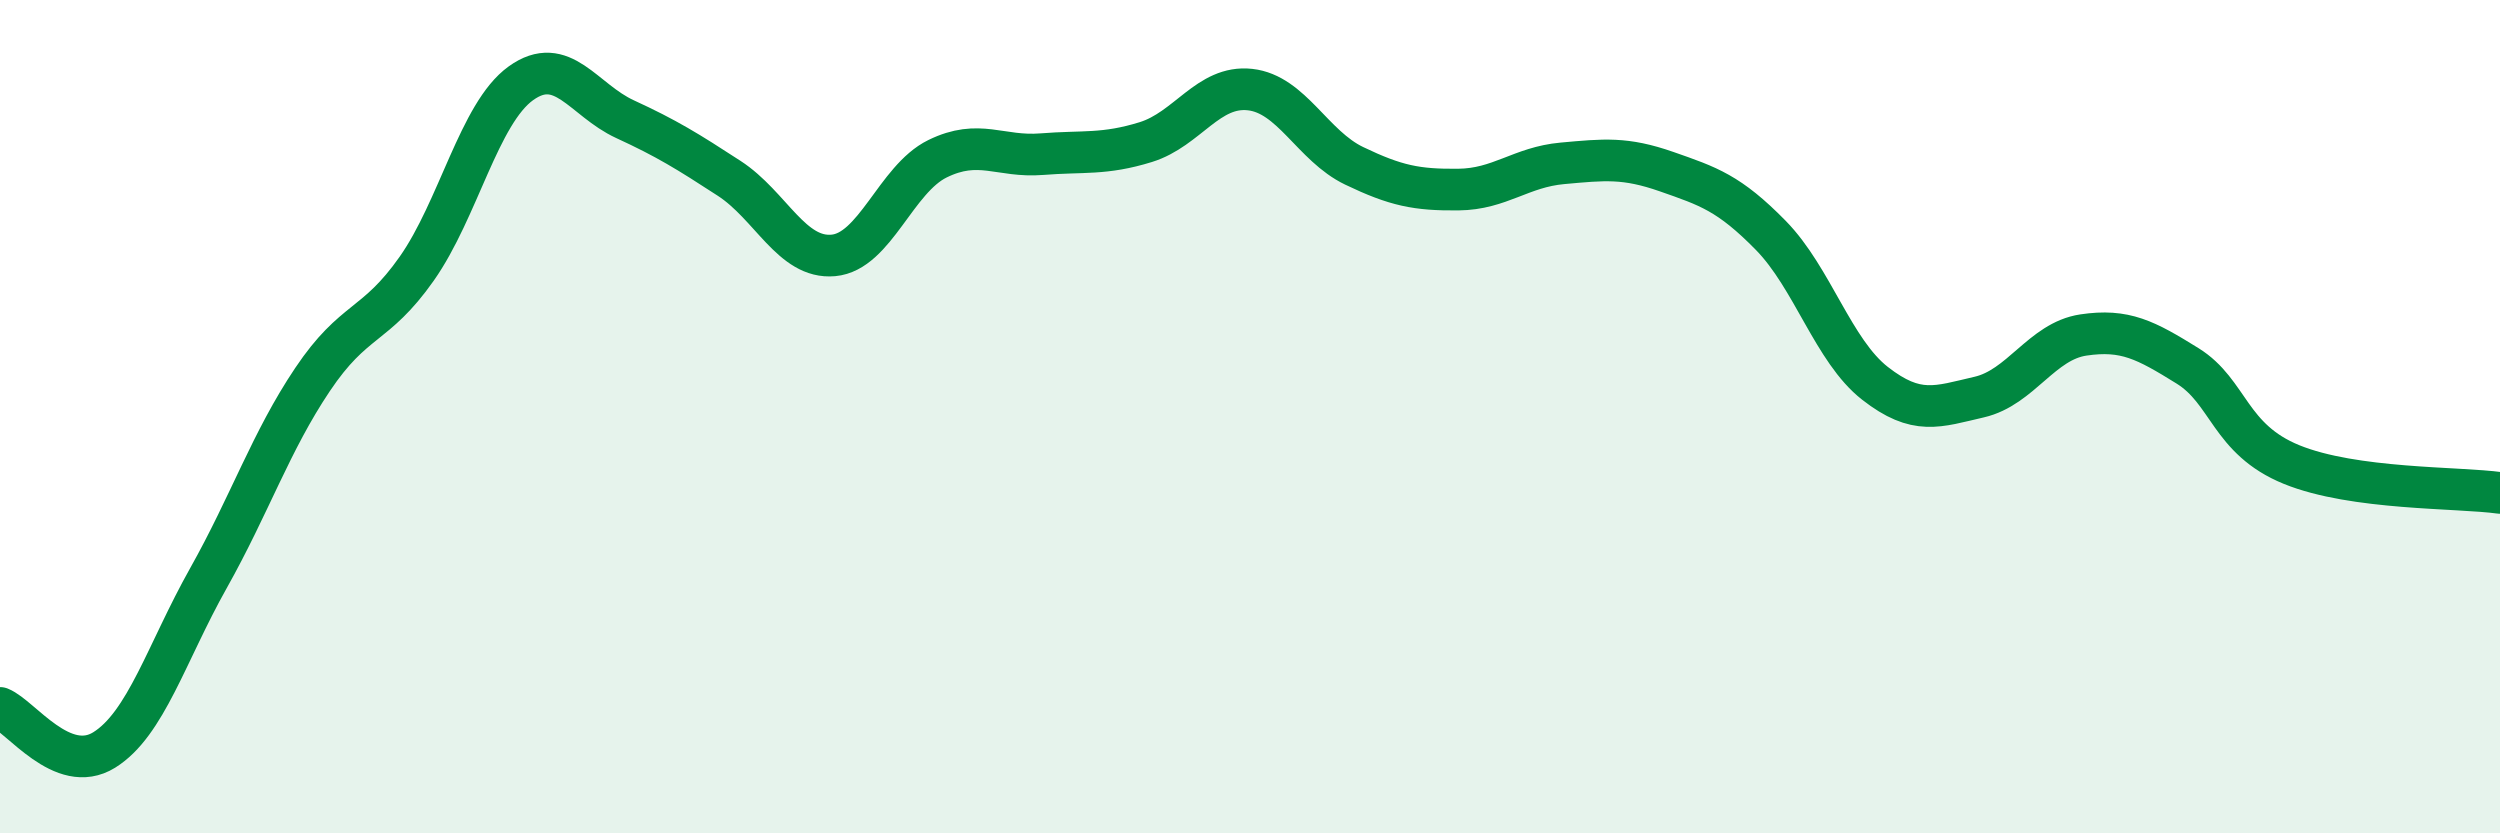
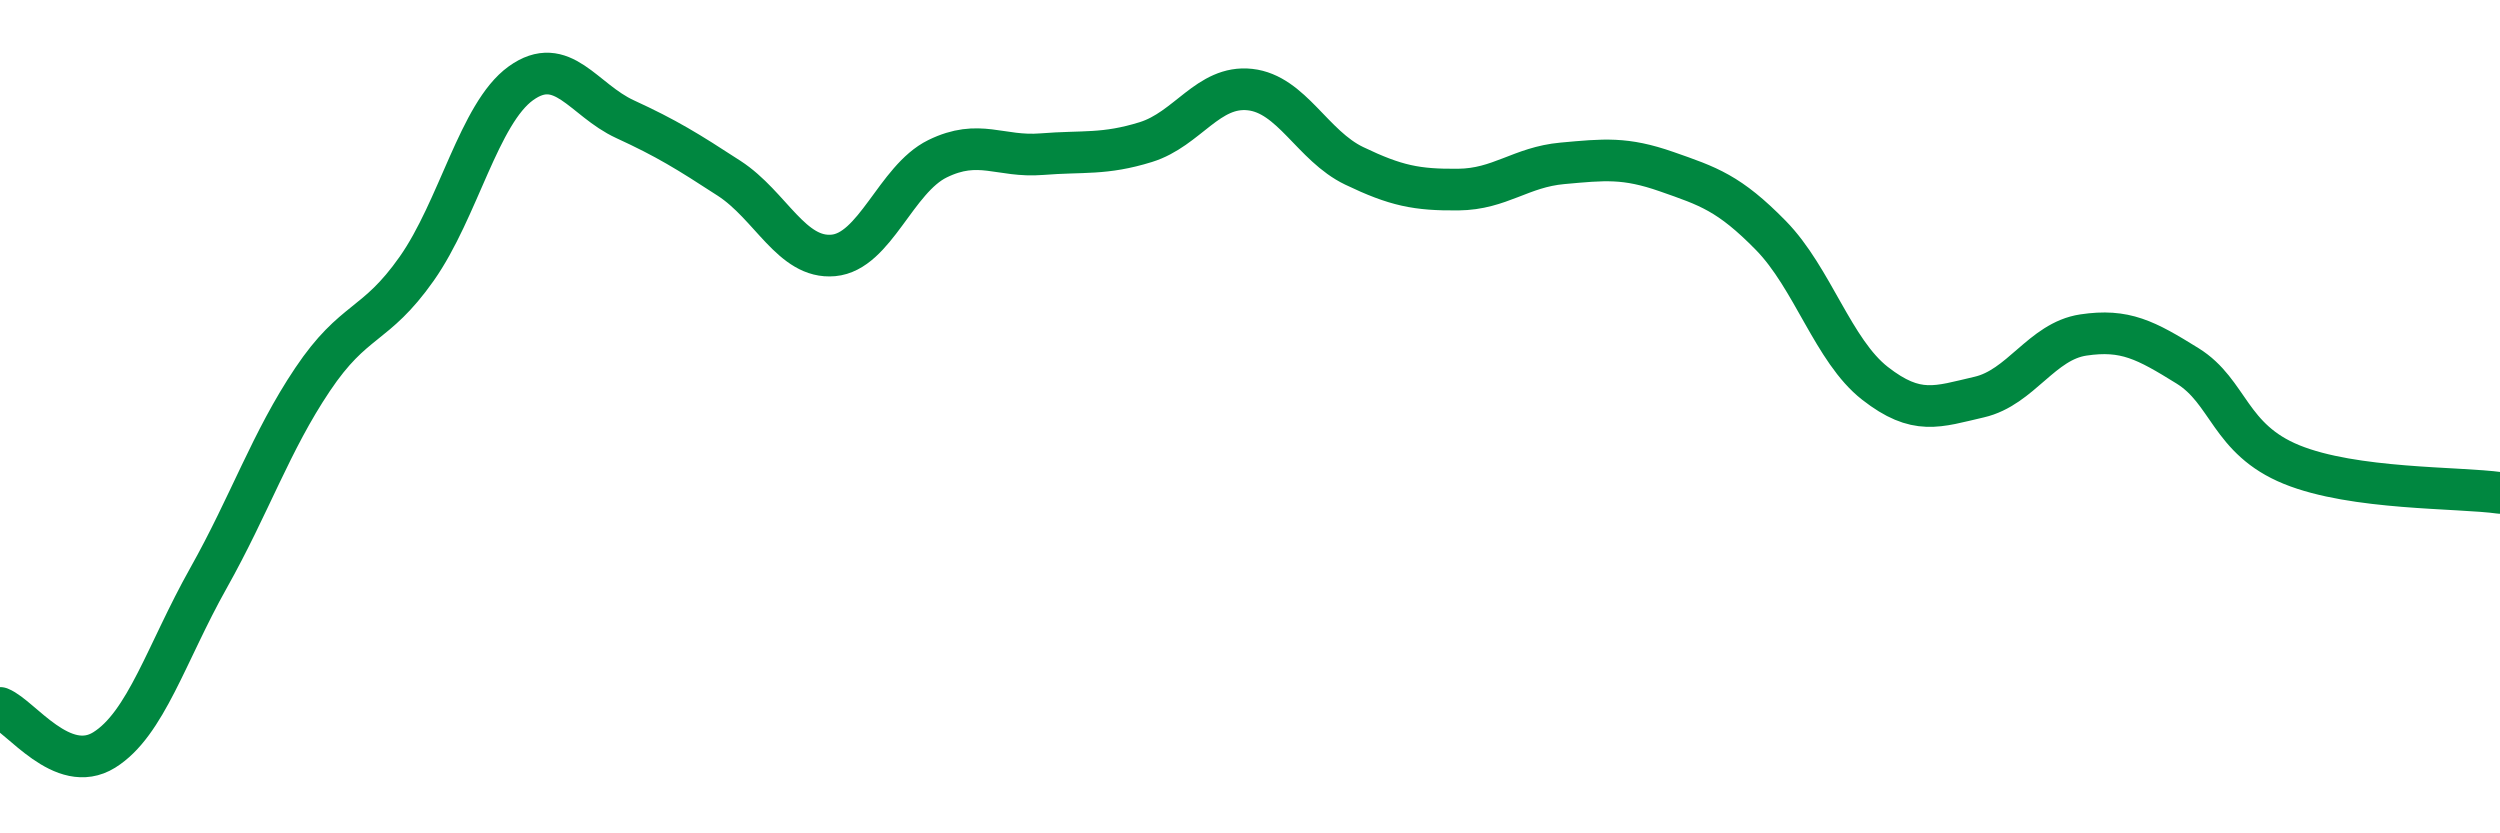
<svg xmlns="http://www.w3.org/2000/svg" width="60" height="20" viewBox="0 0 60 20">
-   <path d="M 0,16.99 C 0.5,17.19 1.5,18.62 2.5,18 C 3.5,17.38 4,15.66 5,13.88 C 6,12.1 6.5,10.6 7.5,9.11 C 8.5,7.62 9,7.87 10,6.45 C 11,5.03 11.5,2.72 12.5,2 C 13.5,1.28 14,2.4 15,2.86 C 16,3.32 16.5,3.63 17.5,4.28 C 18.5,4.93 19,6.22 20,6.13 C 21,6.04 21.5,4.3 22.5,3.81 C 23.5,3.32 24,3.78 25,3.7 C 26,3.62 26.5,3.72 27.5,3.41 C 28.5,3.1 29,2.04 30,2.15 C 31,2.26 31.5,3.5 32.5,3.98 C 33.5,4.46 34,4.56 35,4.55 C 36,4.54 36.5,4.01 37.5,3.92 C 38.5,3.83 39,3.77 40,4.12 C 41,4.47 41.5,4.63 42.5,5.65 C 43.5,6.67 44,8.42 45,9.2 C 46,9.98 46.5,9.76 47.5,9.53 C 48.5,9.3 49,8.19 50,8.04 C 51,7.89 51.5,8.16 52.5,8.78 C 53.5,9.4 53.5,10.54 55,11.15 C 56.5,11.76 59,11.69 60,11.83L60 20L0 20Z" fill="#008740" opacity="0.1" stroke-linecap="round" stroke-linejoin="round" />
  <path d="M 0,16.99 C 0.5,17.19 1.5,18.62 2.5,18 C 3.5,17.38 4,15.66 5,13.88 C 6,12.1 6.5,10.6 7.5,9.11 C 8.5,7.62 9,7.87 10,6.45 C 11,5.03 11.5,2.72 12.5,2 C 13.5,1.28 14,2.4 15,2.86 C 16,3.32 16.5,3.63 17.5,4.28 C 18.5,4.93 19,6.22 20,6.13 C 21,6.04 21.5,4.3 22.5,3.81 C 23.5,3.32 24,3.78 25,3.7 C 26,3.62 26.5,3.72 27.5,3.41 C 28.5,3.1 29,2.04 30,2.15 C 31,2.26 31.5,3.5 32.5,3.98 C 33.5,4.46 34,4.56 35,4.55 C 36,4.54 36.5,4.01 37.5,3.92 C 38.5,3.83 39,3.77 40,4.12 C 41,4.47 41.5,4.63 42.5,5.65 C 43.5,6.67 44,8.42 45,9.2 C 46,9.98 46.5,9.76 47.5,9.53 C 48.5,9.3 49,8.19 50,8.04 C 51,7.89 51.5,8.16 52.5,8.78 C 53.5,9.4 53.5,10.54 55,11.15 C 56.5,11.76 59,11.69 60,11.83" stroke="#008740" stroke-width="1" fill="none" stroke-linecap="round" stroke-linejoin="round" />
</svg>